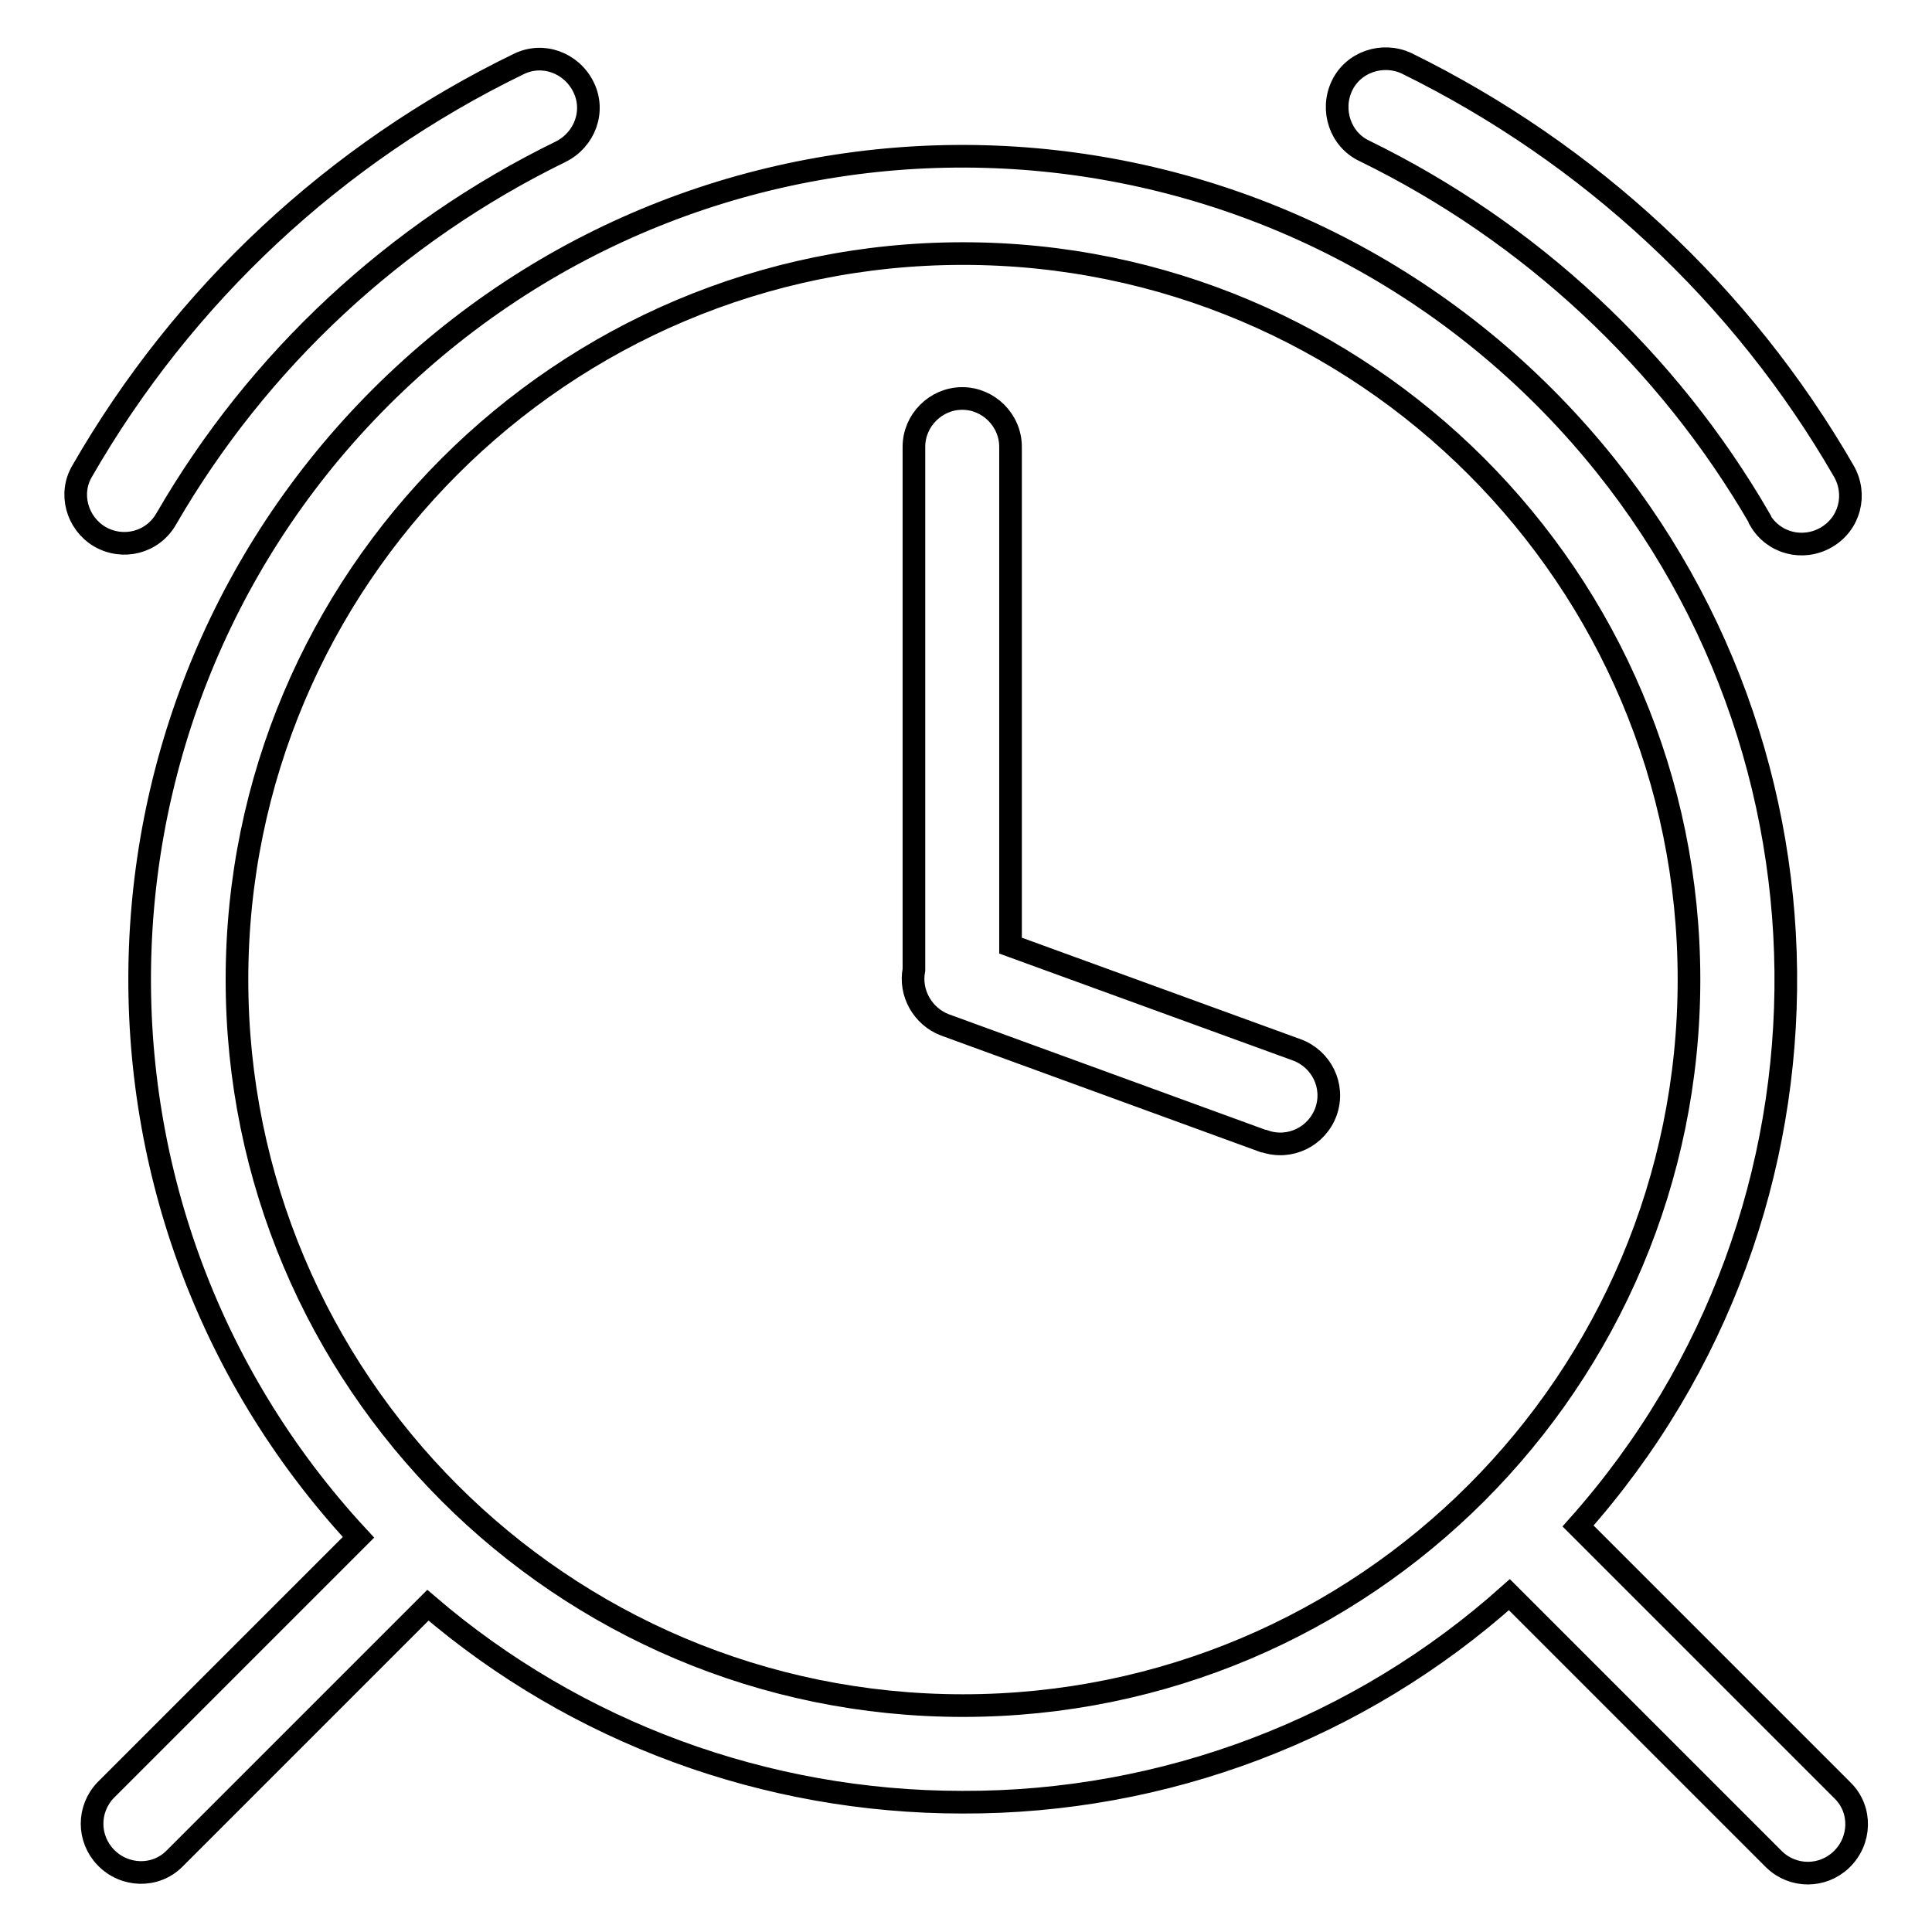
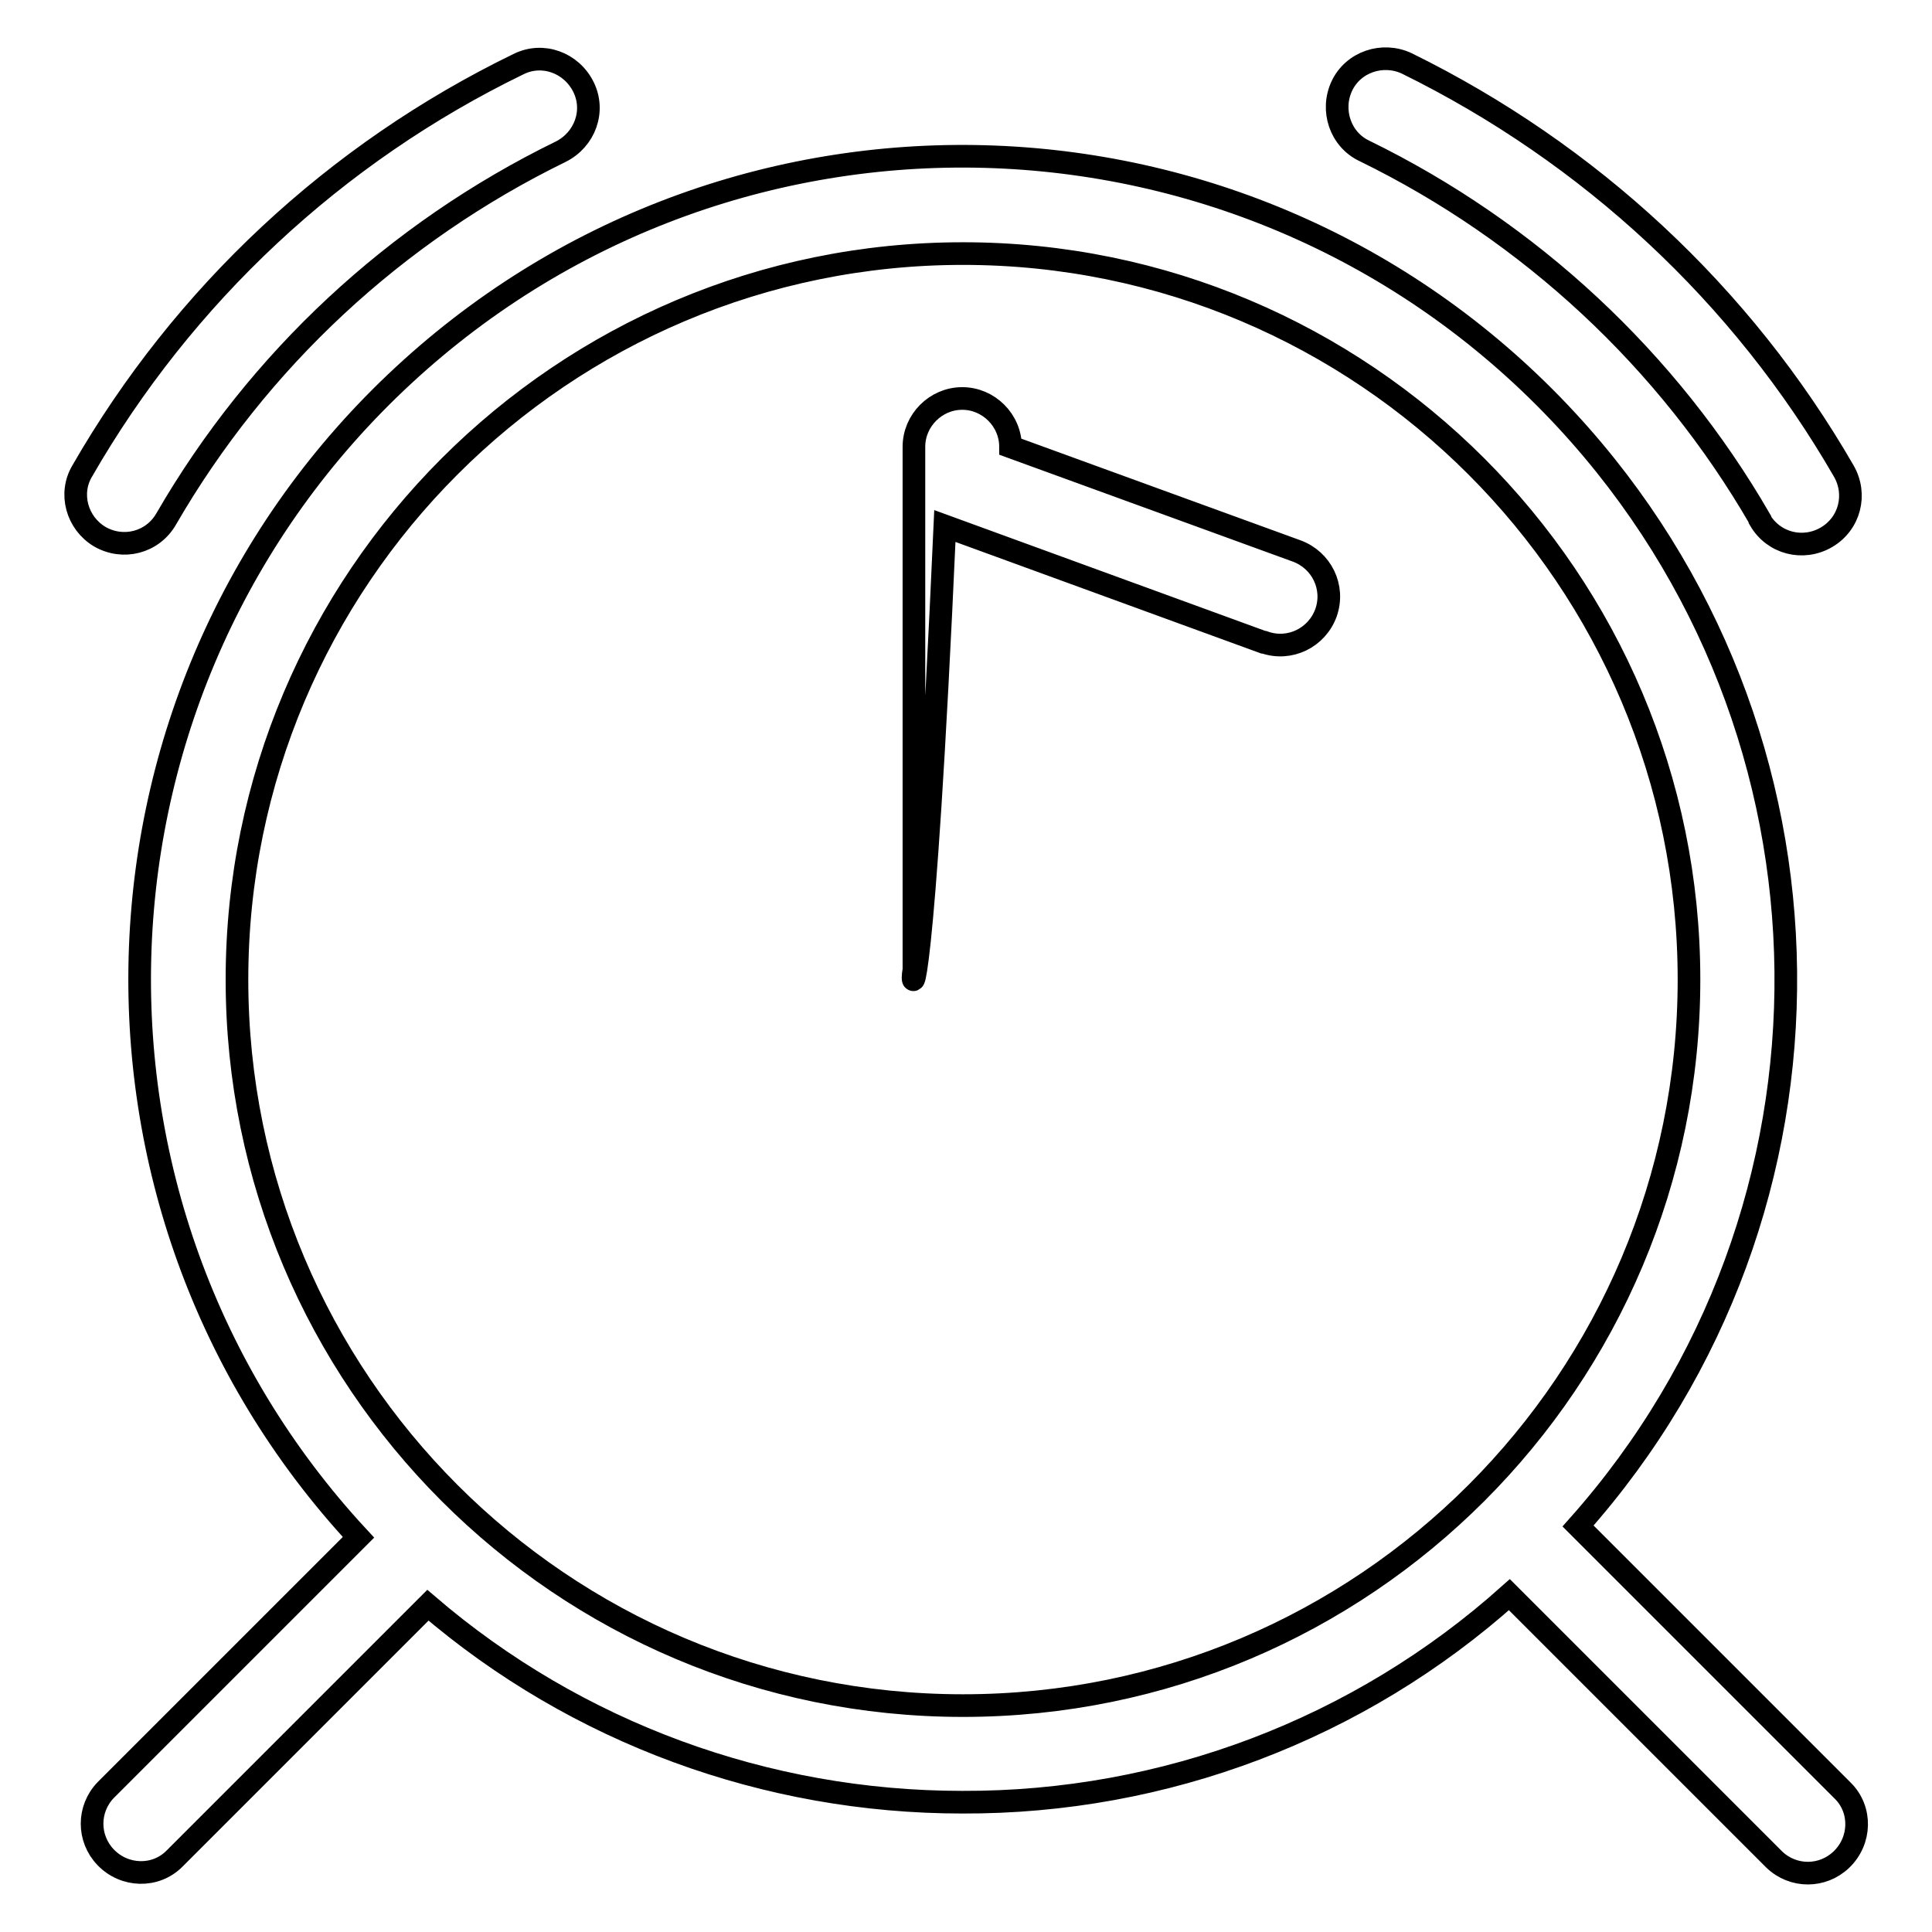
<svg xmlns="http://www.w3.org/2000/svg" version="1.1" x="0px" y="0px" viewBox="0 0 256 256" enable-background="new 0 0 256 256" xml:space="preserve">
  <g>
-     <path stroke-width="3" fill-opacity="0" stroke="#000000" d="M121.1,128.5V59.2c0-3.5,2.9-6.4,6.4-6.4c3.5,0,6.4,2.9,6.4,6.4v66.1l37.9,13.8c3.3,1.2,5.1,4.8,3.9,8.2 c-1.2,3.3-4.8,5.1-8.2,3.9c0,0-0.1,0-0.1,0l-42.2-15.4C122.3,134.7,120.5,131.6,121.1,128.5L121.1,128.5z M200,211.3 c-19.9,17.8-45.7,27.6-72.5,27.5c-26,0-51.1-9.2-70.8-26.1l-33.6,33.6c-2.5,2.5-6.6,2.4-9.1-0.2c-2.4-2.5-2.4-6.4,0-8.9l33.5-33.5 C6.6,159.6,9.3,90.6,53.5,49.7c44.2-40.9,113.2-38.2,154.1,6c38.1,41.2,38.8,104.6,1.5,146.5l35.1,35.1c2.5,2.5,2.4,6.6-0.2,9.1 c-2.5,2.4-6.4,2.4-8.9,0L200,211.3z M244.3,62.4c1.8,3.1,0.8,7-2.3,8.8c-3.1,1.8-7,0.8-8.8-2.3c0,0,0,0,0-0.1 c-12.2-21.1-30.5-38.1-52.4-48.8c-3.2-1.5-4.5-5.4-3-8.6c1.5-3.2,5.4-4.5,8.6-3C210.6,20.3,230.8,39,244.3,62.4z M68.7,8.5 c3.2-1.6,7-0.2,8.6,3c1.6,3.2,0.2,7-3,8.6C52.4,30.8,34.2,47.7,22,68.8c-1.8,3.1-5.7,4.1-8.8,2.3c-3-1.8-4.1-5.7-2.3-8.7 C24.3,39.1,44.4,20.3,68.7,8.5L68.7,8.5z M127.6,226c53.2,0,96.2-43.1,96.2-96.2s-43.1-96.2-96.2-96.2s-96.2,43.1-96.2,96.2 S74.4,226,127.6,226z" />
+     <path stroke-width="3" fill-opacity="0" stroke="#000000" d="M121.1,128.5V59.2c0-3.5,2.9-6.4,6.4-6.4c3.5,0,6.4,2.9,6.4,6.4l37.9,13.8c3.3,1.2,5.1,4.8,3.9,8.2 c-1.2,3.3-4.8,5.1-8.2,3.9c0,0-0.1,0-0.1,0l-42.2-15.4C122.3,134.7,120.5,131.6,121.1,128.5L121.1,128.5z M200,211.3 c-19.9,17.8-45.7,27.6-72.5,27.5c-26,0-51.1-9.2-70.8-26.1l-33.6,33.6c-2.5,2.5-6.6,2.4-9.1-0.2c-2.4-2.5-2.4-6.4,0-8.9l33.5-33.5 C6.6,159.6,9.3,90.6,53.5,49.7c44.2-40.9,113.2-38.2,154.1,6c38.1,41.2,38.8,104.6,1.5,146.5l35.1,35.1c2.5,2.5,2.4,6.6-0.2,9.1 c-2.5,2.4-6.4,2.4-8.9,0L200,211.3z M244.3,62.4c1.8,3.1,0.8,7-2.3,8.8c-3.1,1.8-7,0.8-8.8-2.3c0,0,0,0,0-0.1 c-12.2-21.1-30.5-38.1-52.4-48.8c-3.2-1.5-4.5-5.4-3-8.6c1.5-3.2,5.4-4.5,8.6-3C210.6,20.3,230.8,39,244.3,62.4z M68.7,8.5 c3.2-1.6,7-0.2,8.6,3c1.6,3.2,0.2,7-3,8.6C52.4,30.8,34.2,47.7,22,68.8c-1.8,3.1-5.7,4.1-8.8,2.3c-3-1.8-4.1-5.7-2.3-8.7 C24.3,39.1,44.4,20.3,68.7,8.5L68.7,8.5z M127.6,226c53.2,0,96.2-43.1,96.2-96.2s-43.1-96.2-96.2-96.2s-96.2,43.1-96.2,96.2 S74.4,226,127.6,226z" />
  </g>
</svg>